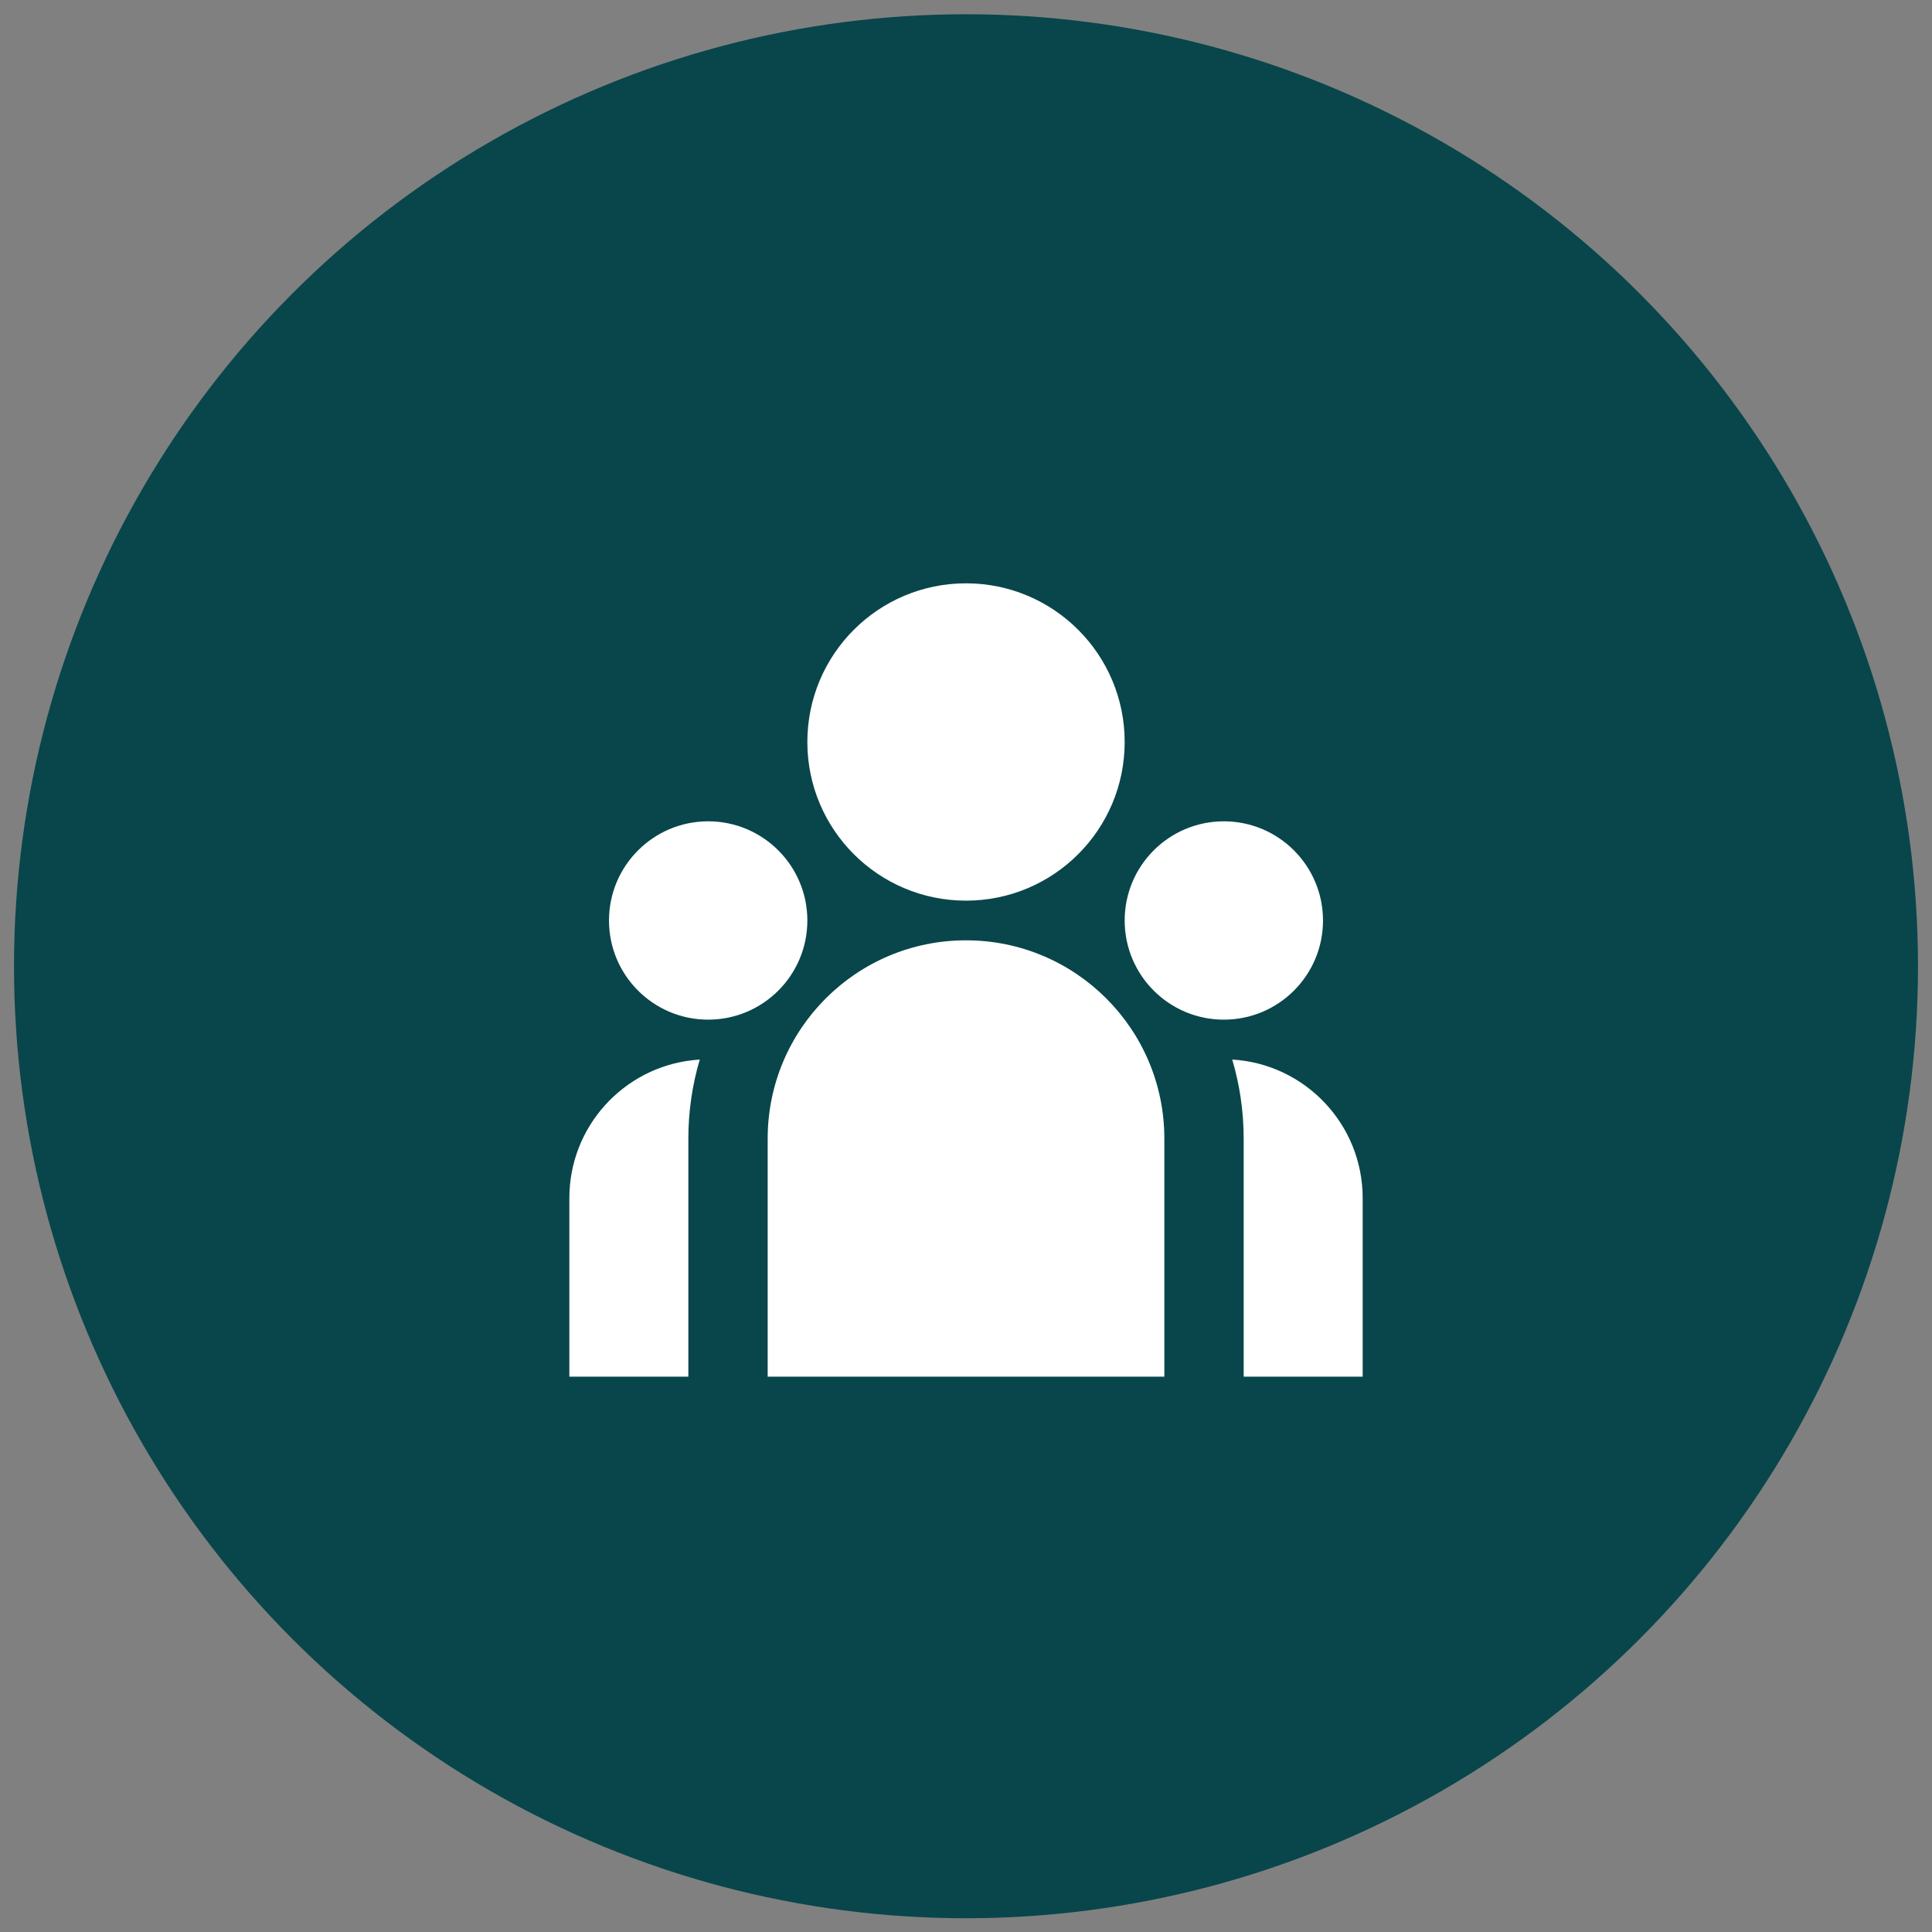
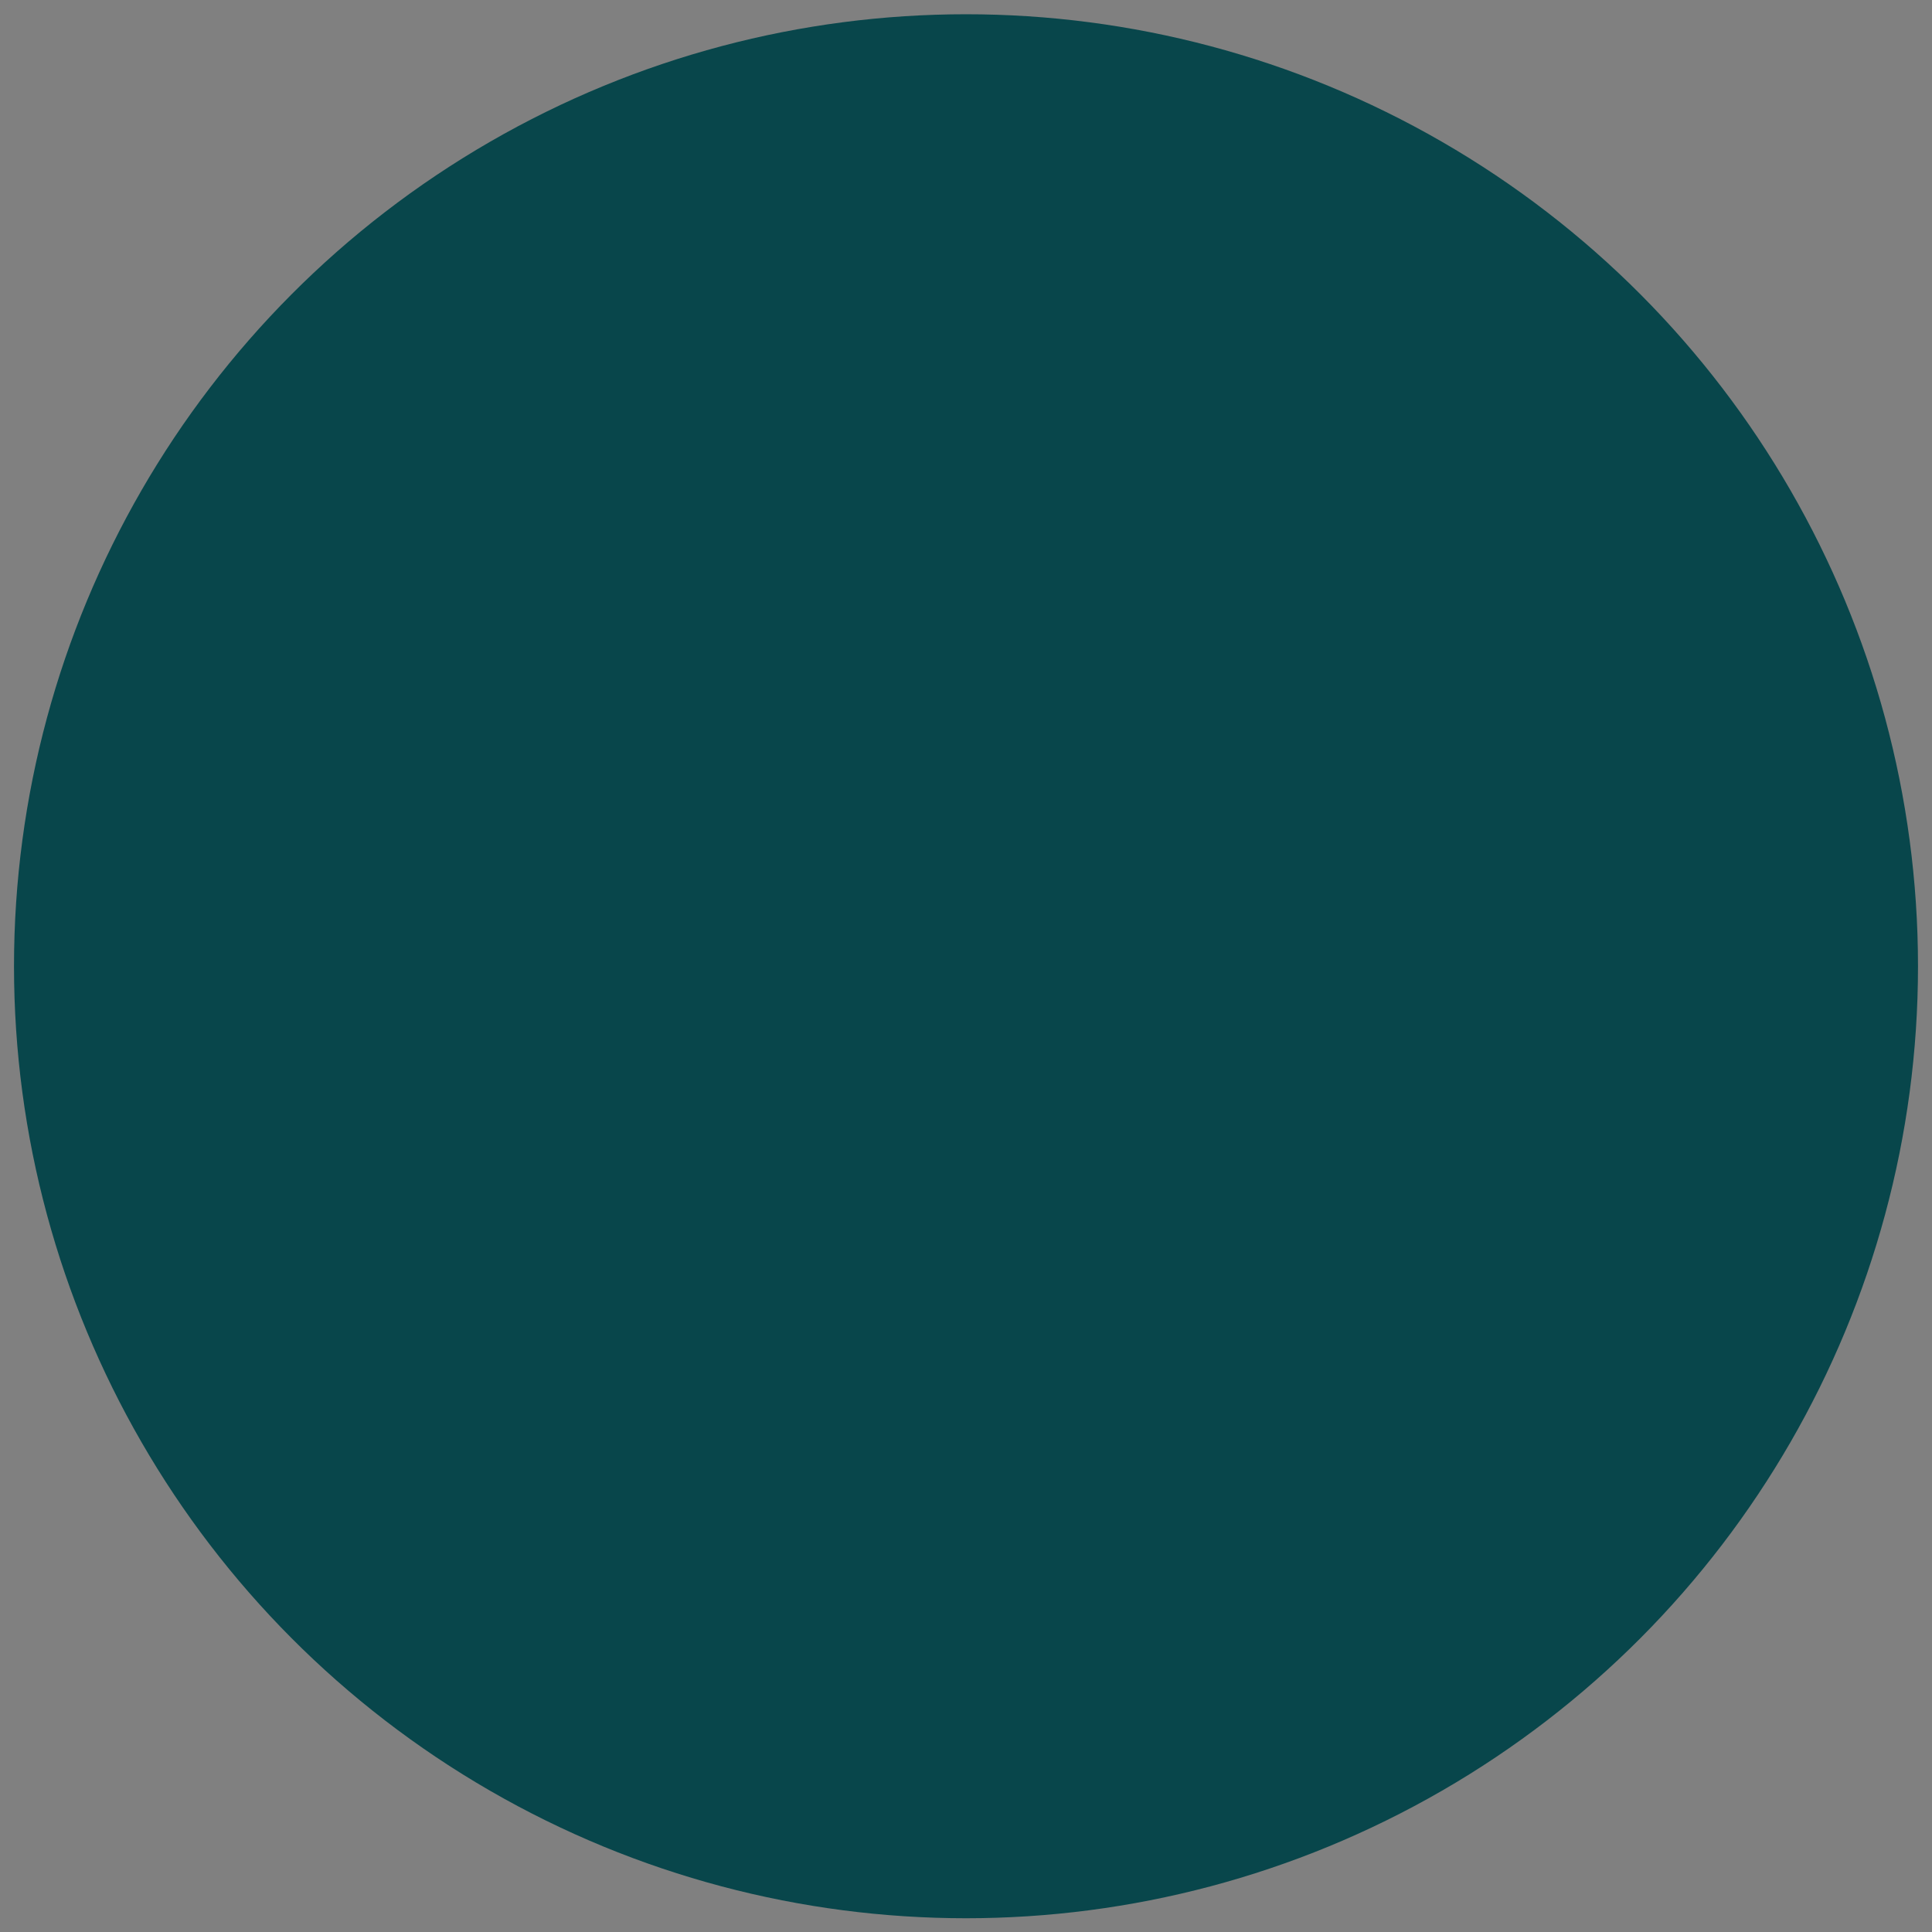
<svg xmlns="http://www.w3.org/2000/svg" width="69" height="69" viewBox="0 0 69 69" fill="none">
  <rect x="0" y="0" width="69" height="69" fill="#808080" stroke="none" />
  <circle cx="34.5" cy="34.509" r="34" fill="#08464B" />
-   <path d="M34.5 32.166C37.63 32.166 40.167 29.629 40.167 26.5C40.167 23.37 37.63 20.833 34.5 20.833C31.37 20.833 28.834 23.37 28.834 26.5C28.834 29.629 31.37 32.166 34.5 32.166ZM25.292 36.416C27.248 36.416 28.834 34.831 28.834 32.875C28.834 30.919 27.248 29.333 25.292 29.333C23.336 29.333 21.75 30.919 21.75 32.875C21.75 34.831 23.336 36.416 25.292 36.416ZM47.25 32.875C47.25 34.831 45.664 36.416 43.709 36.416C41.752 36.416 40.167 34.831 40.167 32.875C40.167 30.919 41.752 29.333 43.709 29.333C45.664 29.333 47.25 30.919 47.25 32.875ZM34.5 33.583C38.412 33.583 41.584 36.754 41.584 40.666V49.166H27.417V40.666C27.417 36.754 30.588 33.583 34.5 33.583ZM24.584 40.666C24.584 39.685 24.726 38.736 24.992 37.841L24.752 37.862C22.267 38.131 20.334 40.235 20.334 42.791V49.166H24.584V40.666ZM48.667 49.166V42.791C48.667 40.153 46.607 37.996 44.008 37.841C44.274 38.736 44.417 39.685 44.417 40.666V49.166H48.667Z" fill="white" />
</svg>